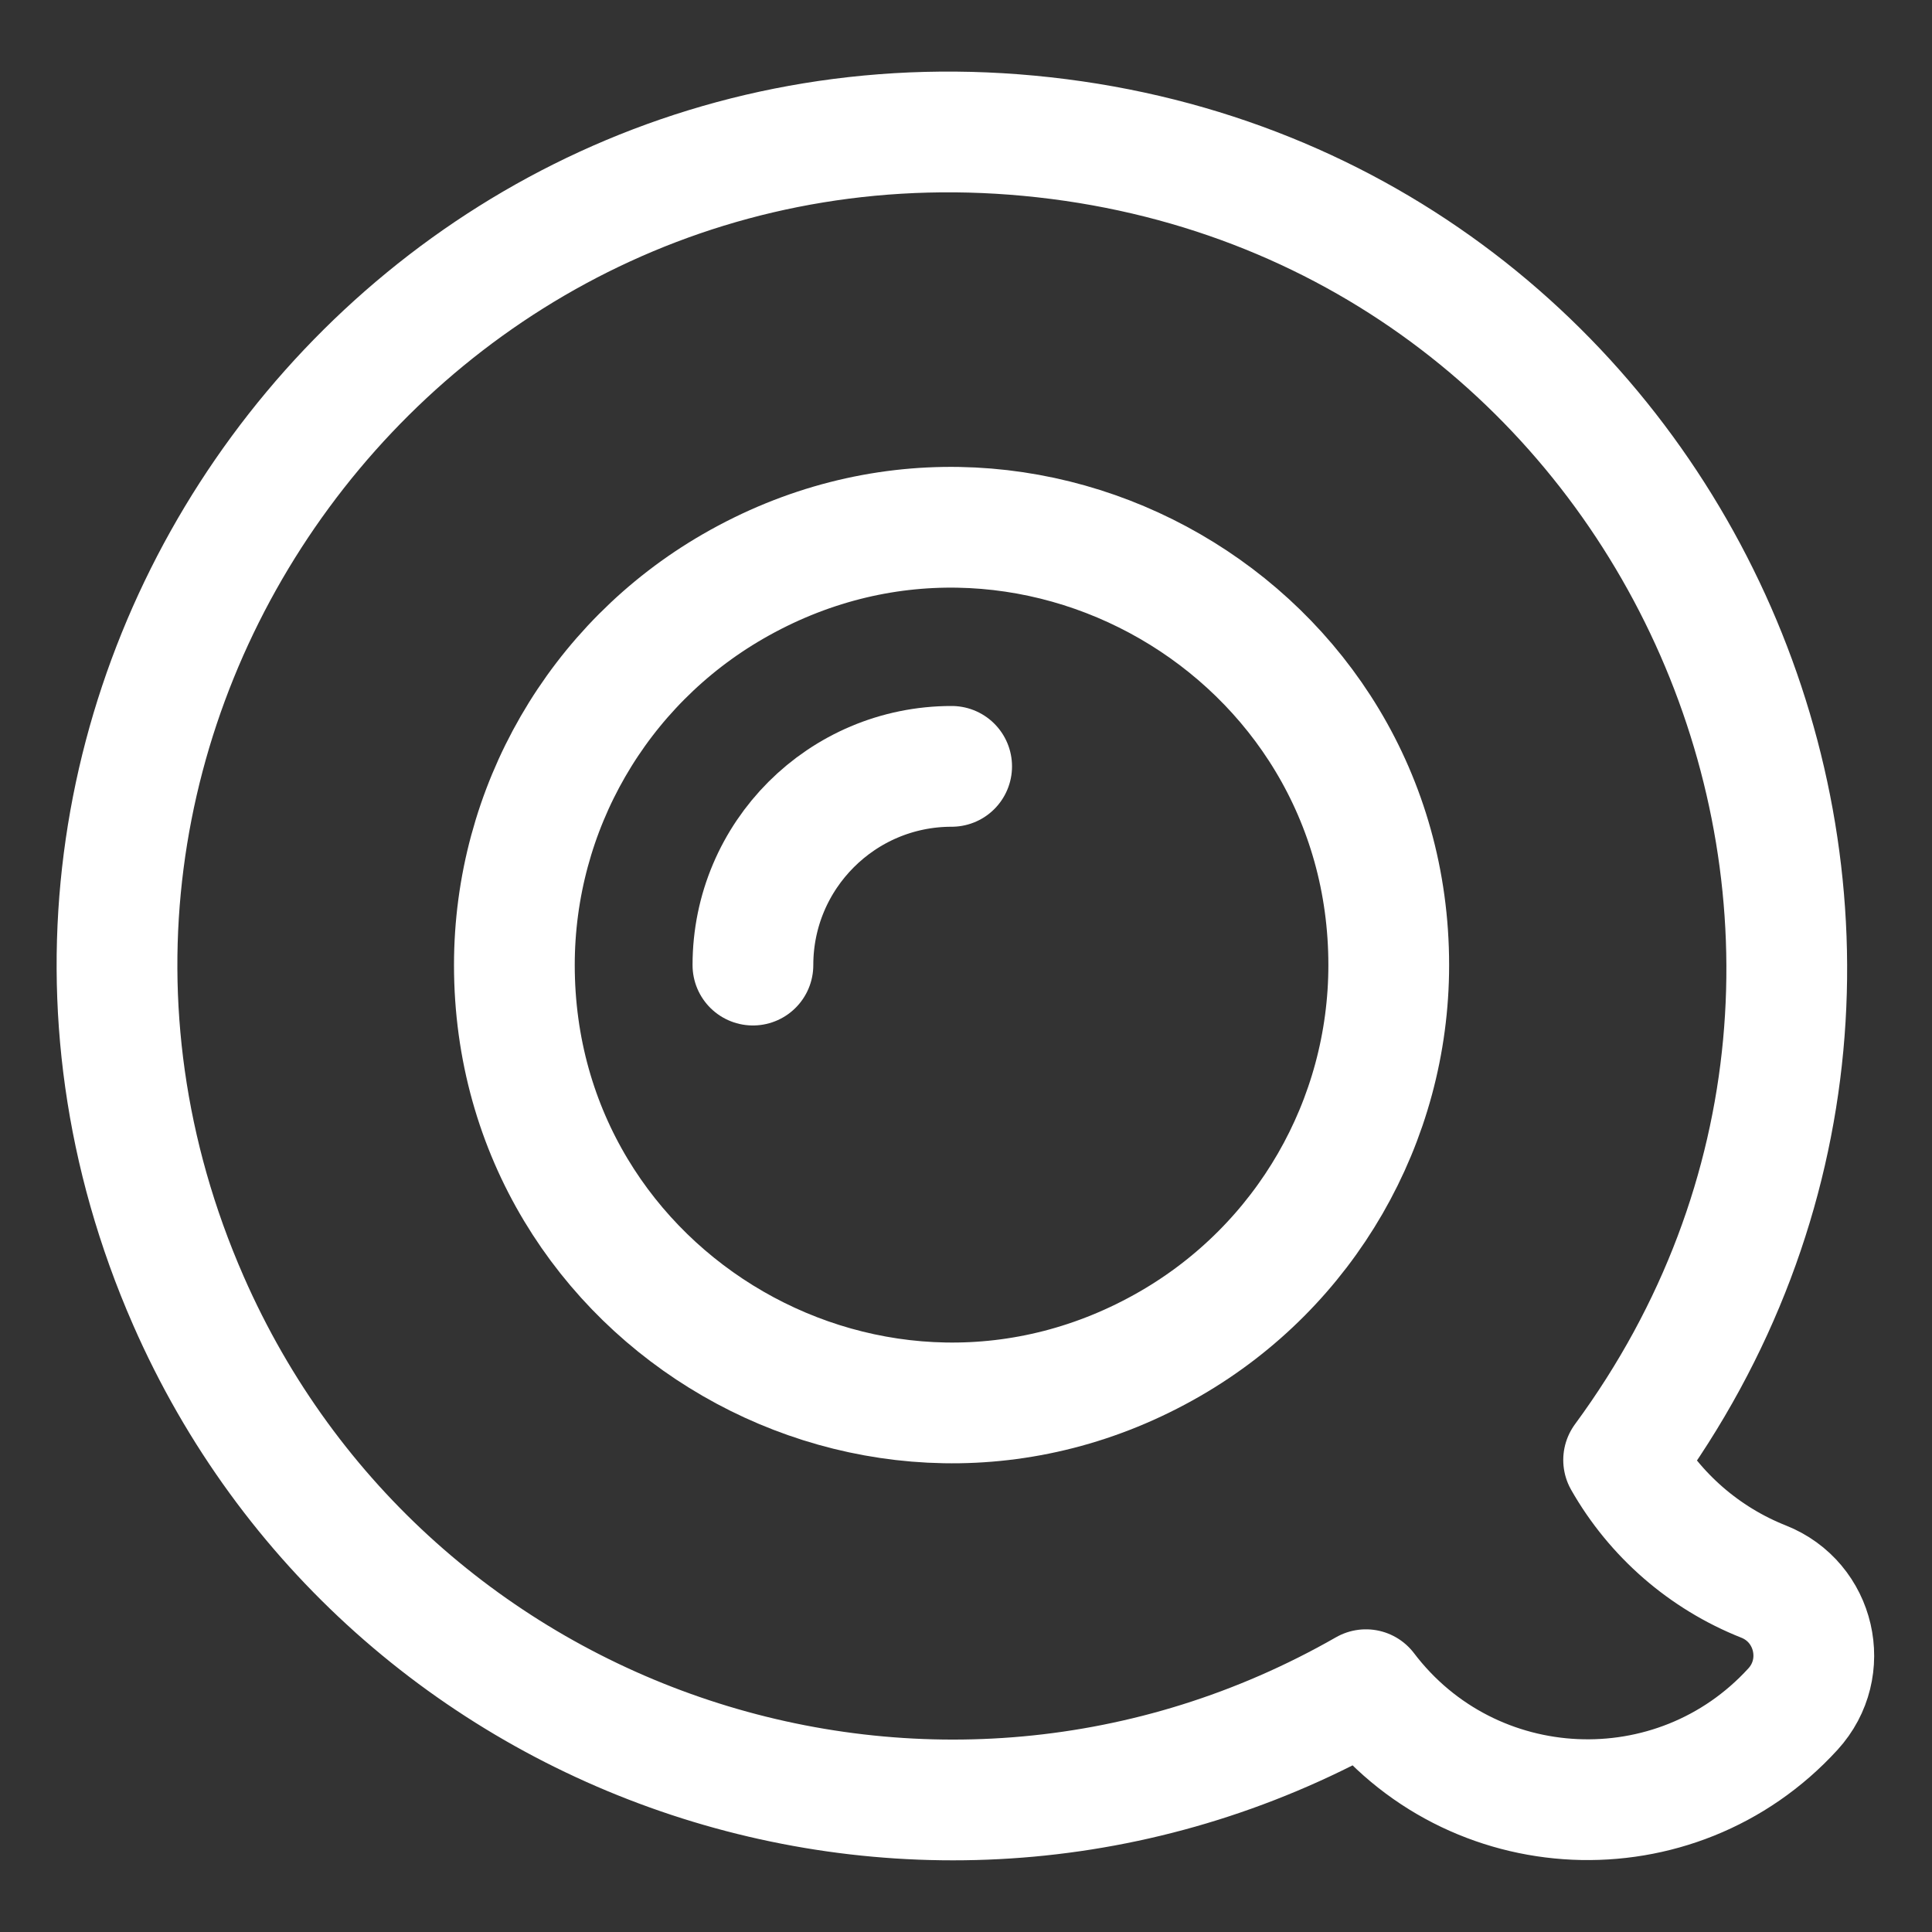
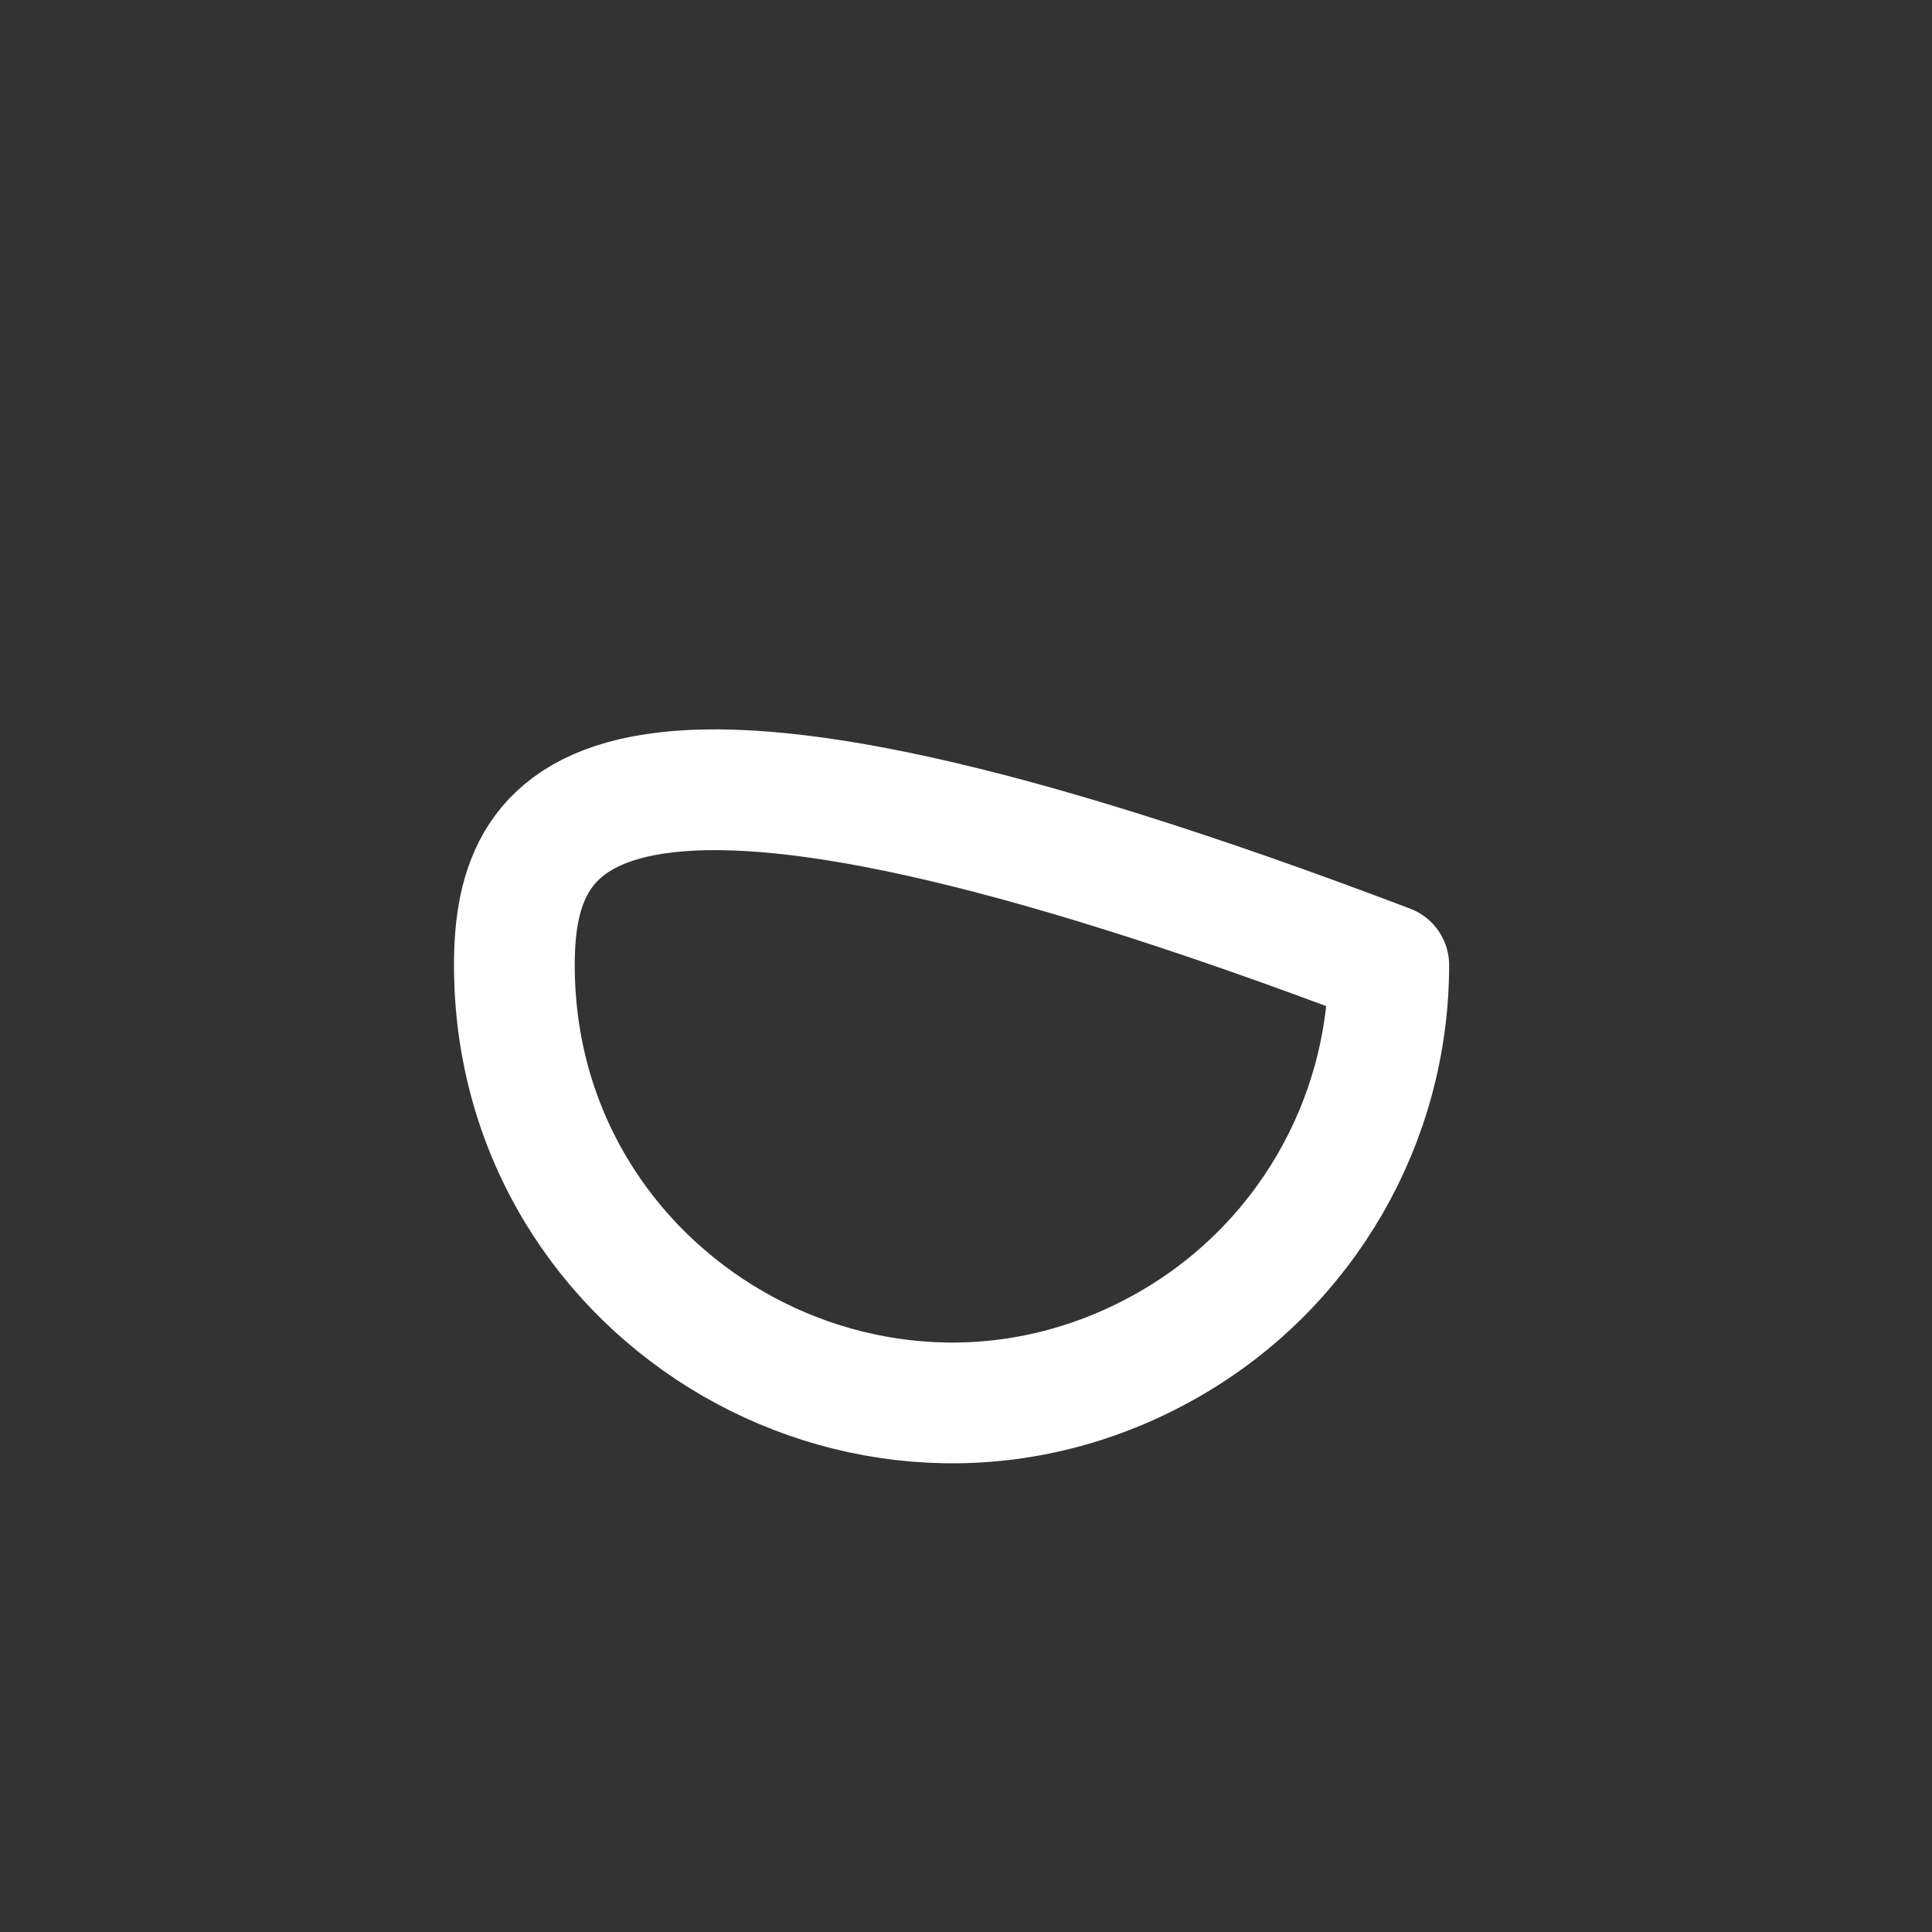
<svg xmlns="http://www.w3.org/2000/svg" viewBox="-5 -5 160 160" height="160" width="160" id="Messaging-Qik--Streamline-Streamline--3.0.svg">
  <rect x="-5" y="-5" width="160" height="160" fill="#333333" stroke="none" />
  <desc>Messaging Qik Streamline Icon: https://streamlinehq.com</desc>
  <defs />
  <title>messaging-qik</title>
-   <path d="M129.462 115.91C160.958 73.093 134.291 12.237 81.463 6.371C28.634 0.504 -10.734 54.026 10.599 102.71C27.07 140.298 72.496 155.309 108.121 134.934C116.821 146.394 133.781 147.165 143.484 136.541C146.597 133.136 145.333 127.668 141.042 125.975C136.151 124.033 132.066 120.483 129.462 115.91Z" fill="none" stroke="#ffffff" stroke-linecap="round" stroke-linejoin="round" stroke-width="10" />
-   <path d="M37.598 74.925C37.598 102.796 67.77 120.216 91.907 106.28C103.109 99.812 110.01 87.86 110.01 74.925C110.01 47.054 79.838 29.634 55.701 43.57C44.499 50.038 37.598 61.99 37.598 74.925" fill="none" stroke="#ffffff" stroke-linecap="round" stroke-linejoin="round" stroke-width="10" />
-   <path d="M57.354 74.925C57.354 65.836 64.722 58.467 73.811 58.467" fill="none" stroke="#ffffff" stroke-linecap="round" stroke-linejoin="round" stroke-width="10" />
+   <path d="M37.598 74.925C37.598 102.796 67.77 120.216 91.907 106.28C103.109 99.812 110.01 87.86 110.01 74.925C44.499 50.038 37.598 61.99 37.598 74.925" fill="none" stroke="#ffffff" stroke-linecap="round" stroke-linejoin="round" stroke-width="10" />
</svg>